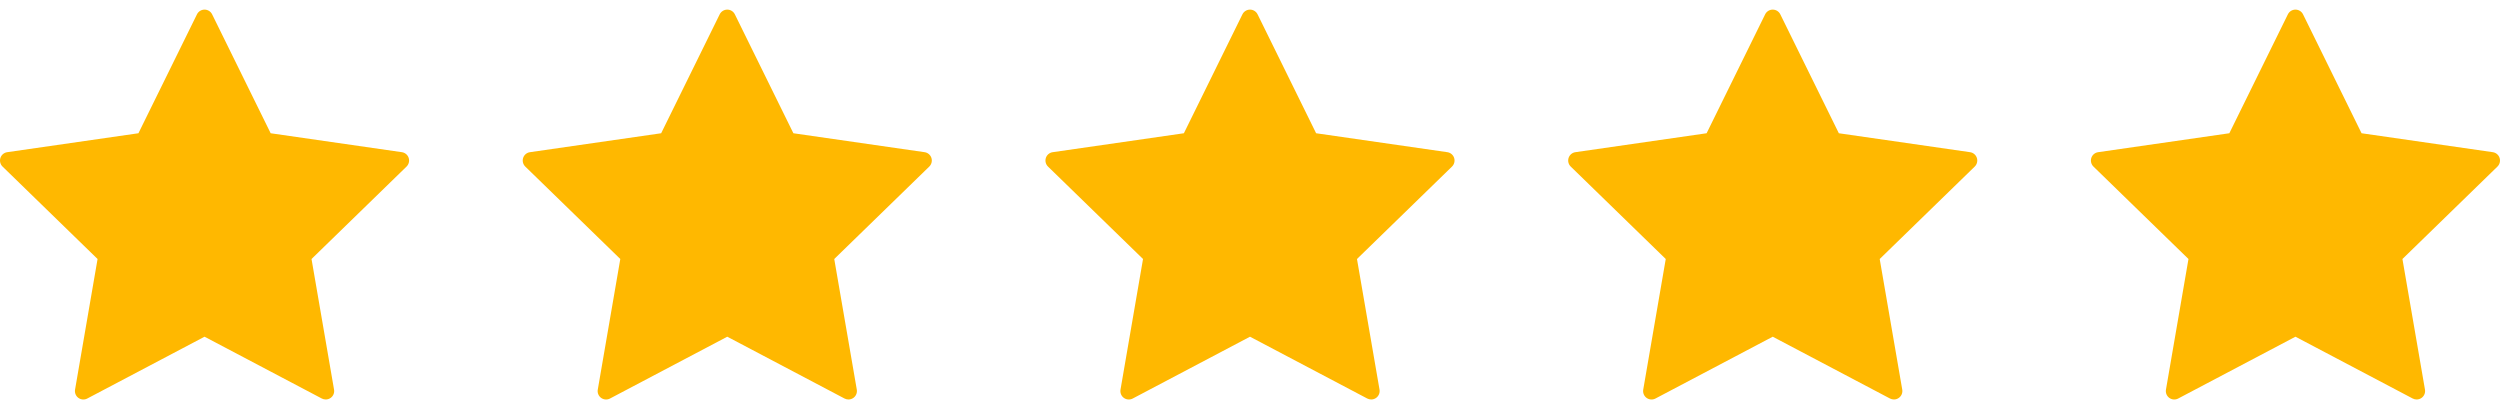
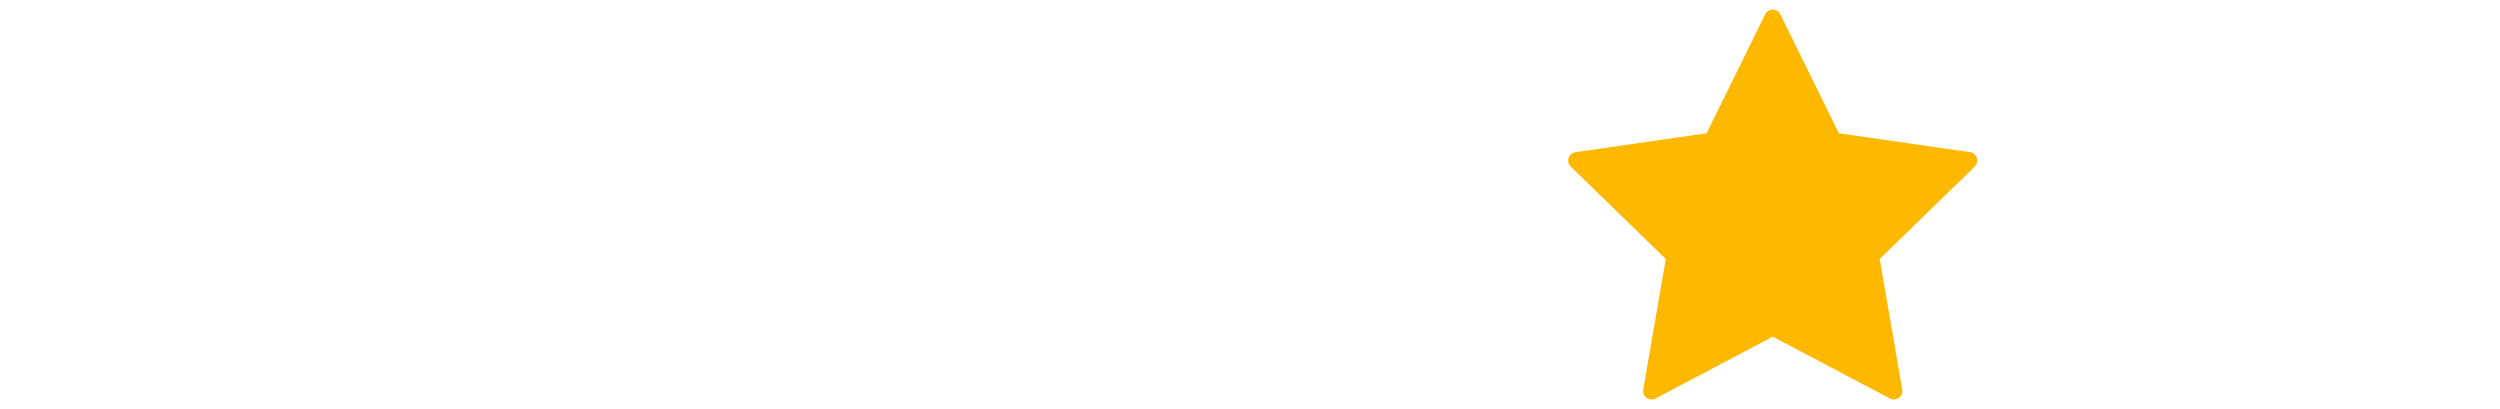
<svg xmlns="http://www.w3.org/2000/svg" width="110" height="18" viewBox="0 0 110 18" fill="none">
  <g clip-path="url(#clip0_30_1065)">
-     <path d="M17.982 6.948C17.938 6.814 17.822 6.716 17.682 6.696L11.909 5.863L9.333 0.63C9.27 0.503 9.141 0.423 9 0.423C8.859 0.423 8.73 0.503 8.667 0.63L6.091 5.863L0.318 6.696C0.178 6.716 0.062 6.814 0.018 6.948C-0.025 7.083 0.011 7.23 0.112 7.329L4.293 11.396L3.302 17.144C3.278 17.283 3.335 17.424 3.449 17.507C3.564 17.59 3.715 17.601 3.84 17.535L9 14.815L14.16 17.535C14.214 17.563 14.274 17.577 14.333 17.577C14.41 17.577 14.486 17.553 14.551 17.506C14.665 17.423 14.723 17.283 14.698 17.143L13.707 11.396L17.888 7.329C17.989 7.23 18.025 7.083 17.982 6.948Z" fill="#FFB800" />
-   </g>
+     </g>
  <g clip-path="url(#clip1_30_1065)">
    <path d="M40.982 6.948C40.938 6.814 40.822 6.716 40.682 6.696L34.909 5.863L32.333 0.63C32.27 0.503 32.141 0.423 32 0.423C31.859 0.423 31.73 0.503 31.667 0.63L29.091 5.863L23.318 6.696C23.178 6.716 23.062 6.814 23.018 6.948C22.975 7.083 23.011 7.23 23.112 7.329L27.293 11.396L26.302 17.144C26.277 17.283 26.335 17.424 26.449 17.507C26.564 17.59 26.715 17.601 26.84 17.535L32 14.815L37.16 17.535C37.215 17.563 37.274 17.577 37.333 17.577C37.41 17.577 37.486 17.553 37.551 17.506C37.665 17.423 37.723 17.283 37.699 17.143L36.707 11.396L40.888 7.329C40.989 7.23 41.025 7.083 40.982 6.948Z" fill="#FFB800" />
  </g>
  <g clip-path="url(#clip2_30_1065)">
    <path d="M63.982 6.948C63.938 6.814 63.822 6.716 63.682 6.696L57.909 5.863L55.333 0.63C55.27 0.503 55.141 0.423 55 0.423C54.859 0.423 54.73 0.503 54.667 0.63L52.091 5.863L46.318 6.696C46.178 6.716 46.062 6.814 46.018 6.948C45.975 7.083 46.011 7.23 46.112 7.329L50.293 11.396L49.302 17.144C49.278 17.283 49.335 17.424 49.449 17.507C49.564 17.59 49.715 17.601 49.84 17.535L55 14.815L60.16 17.535C60.215 17.563 60.274 17.577 60.333 17.577C60.41 17.577 60.486 17.553 60.551 17.506C60.665 17.423 60.723 17.283 60.699 17.143L59.707 11.396L63.888 7.329C63.989 7.23 64.025 7.083 63.982 6.948Z" fill="#FFB800" />
  </g>
  <g clip-path="url(#clip3_30_1065)">
    <path d="M86.982 6.948C86.938 6.814 86.822 6.716 86.682 6.696L80.909 5.863L78.333 0.63C78.27 0.503 78.141 0.423 78 0.423C77.859 0.423 77.73 0.503 77.667 0.63L75.091 5.863L69.318 6.696C69.178 6.716 69.062 6.814 69.018 6.948C68.975 7.083 69.011 7.23 69.112 7.329L73.293 11.396L72.302 17.144C72.278 17.283 72.335 17.424 72.449 17.507C72.564 17.59 72.715 17.601 72.84 17.535L78 14.815L83.16 17.535C83.215 17.563 83.274 17.577 83.333 17.577C83.41 17.577 83.487 17.553 83.551 17.506C83.665 17.423 83.723 17.283 83.699 17.143L82.707 11.396L86.888 7.329C86.989 7.23 87.025 7.083 86.982 6.948Z" fill="#FFB800" />
  </g>
  <g clip-path="url(#clip4_30_1065)">
-     <path d="M109.982 6.948C109.938 6.814 109.822 6.716 109.682 6.696L103.909 5.863L101.333 0.63C101.27 0.503 101.141 0.423 101 0.423C100.859 0.423 100.73 0.503 100.667 0.63L98.091 5.863L92.318 6.696C92.178 6.716 92.062 6.814 92.018 6.948C91.975 7.083 92.011 7.23 92.112 7.329L96.293 11.396L95.302 17.144C95.278 17.283 95.335 17.424 95.449 17.507C95.564 17.59 95.715 17.601 95.84 17.535L101 14.815L106.16 17.535C106.215 17.563 106.274 17.577 106.333 17.577C106.41 17.577 106.486 17.553 106.551 17.506C106.665 17.423 106.723 17.283 106.699 17.143L105.707 11.396L109.888 7.329C109.989 7.23 110.025 7.083 109.982 6.948Z" fill="#FFB800" />
-   </g>
+     </g>
  <defs>
    <clipPath id="clip0_30_1065">
      <rect width="18" height="18" fill="white" />
    </clipPath>
    <clipPath id="clip1_30_1065">
-       <rect width="18" height="18" fill="white" transform="translate(23)" />
-     </clipPath>
+       </clipPath>
    <clipPath id="clip2_30_1065">
-       <rect width="18" height="18" fill="white" transform="translate(46)" />
-     </clipPath>
+       </clipPath>
    <clipPath id="clip3_30_1065">
      <rect width="18" height="18" fill="white" transform="translate(69)" />
    </clipPath>
    <clipPath id="clip4_30_1065">
      <rect width="18" height="18" fill="white" transform="translate(92)" />
    </clipPath>
  </defs>
</svg>